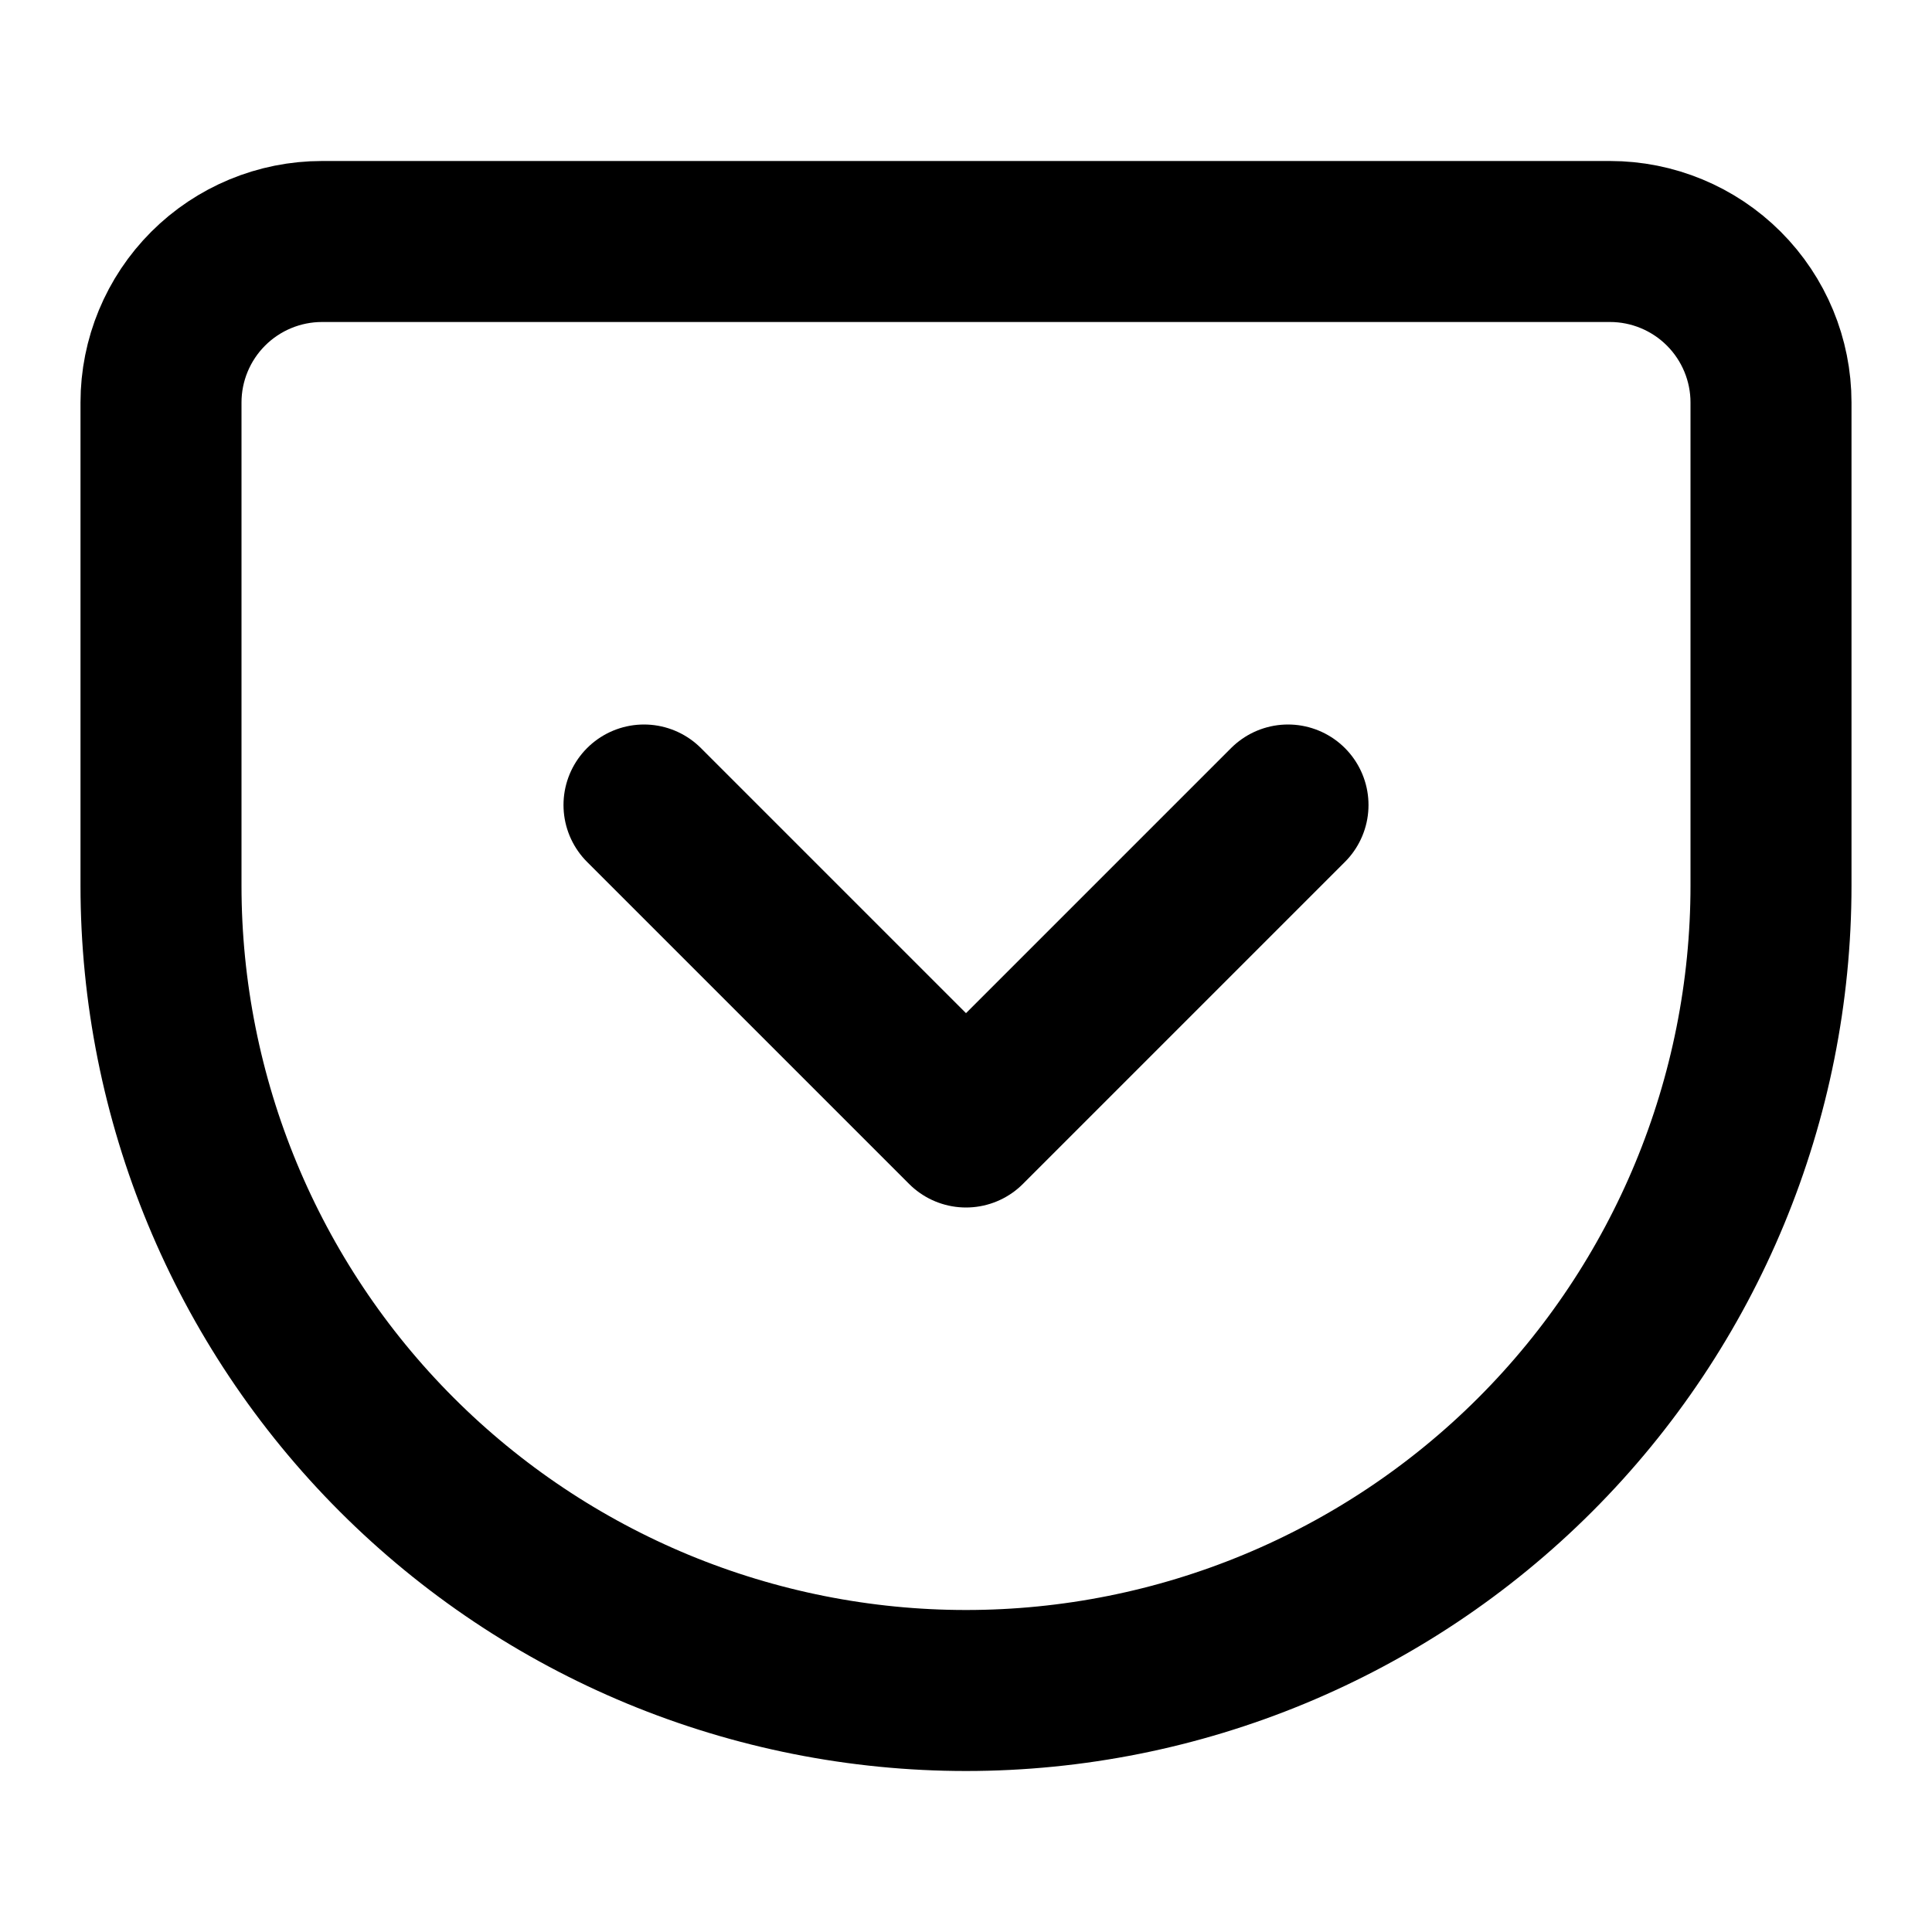
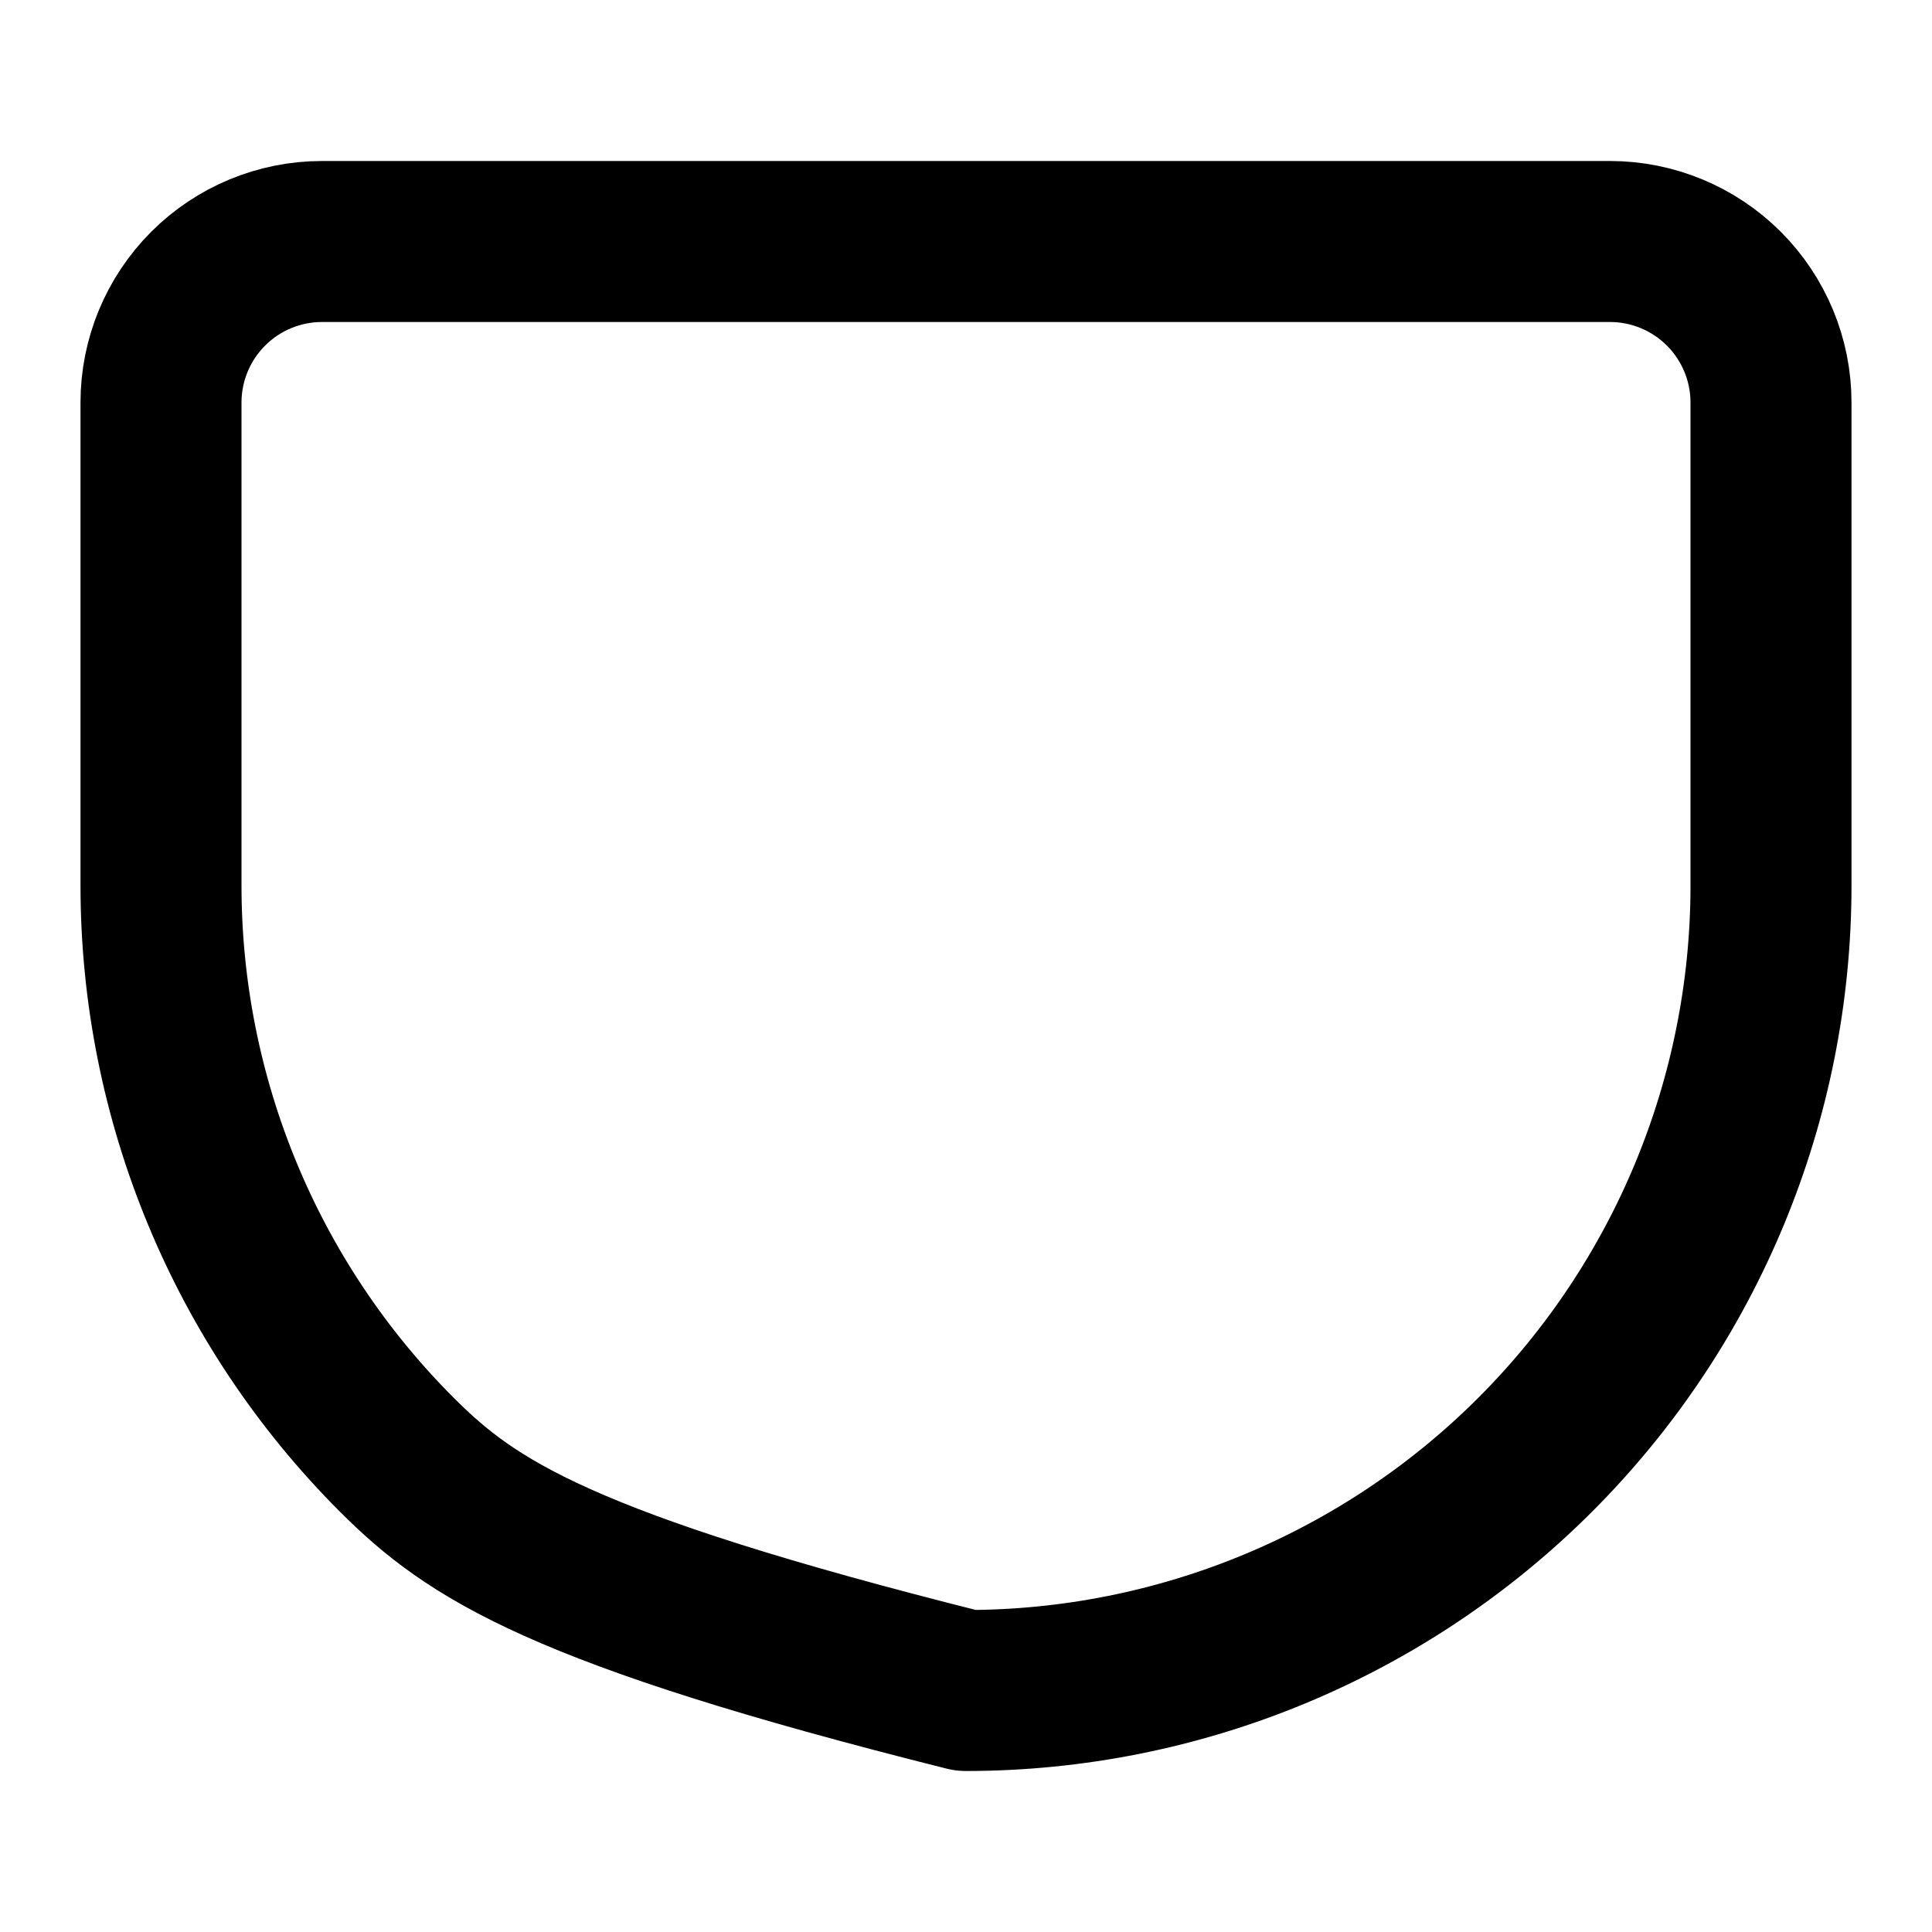
<svg xmlns="http://www.w3.org/2000/svg" width="24" height="24" viewBox="0 0 24 24" fill="none">
  <g id="pocket">
-     <path id="Vector" d="M4 3H20C20.53 3 21.039 3.211 21.414 3.586C21.789 3.961 22 4.47 22 5V11C22 13.652 20.946 16.196 19.071 18.071C17.196 19.946 14.652 21 12 21C10.687 21 9.386 20.741 8.173 20.239C6.96 19.736 5.858 19 4.929 18.071C3.054 16.196 2 13.652 2 11V5C2 4.47 2.211 3.961 2.586 3.586C2.961 3.211 3.47 3 4 3Z" stroke="black" stroke-width="2" stroke-linecap="round" stroke-linejoin="round" />
-     <path id="Vector_2" d="M8 10L12 14L16 10" stroke="black" stroke-width="2" stroke-linecap="round" stroke-linejoin="round" />
+     <path id="Vector" d="M4 3H20C20.53 3 21.039 3.211 21.414 3.586C21.789 3.961 22 4.47 22 5V11C22 13.652 20.946 16.196 19.071 18.071C17.196 19.946 14.652 21 12 21C6.96 19.736 5.858 19 4.929 18.071C3.054 16.196 2 13.652 2 11V5C2 4.47 2.211 3.961 2.586 3.586C2.961 3.211 3.47 3 4 3Z" stroke="black" stroke-width="2" stroke-linecap="round" stroke-linejoin="round" />
  </g>
</svg>